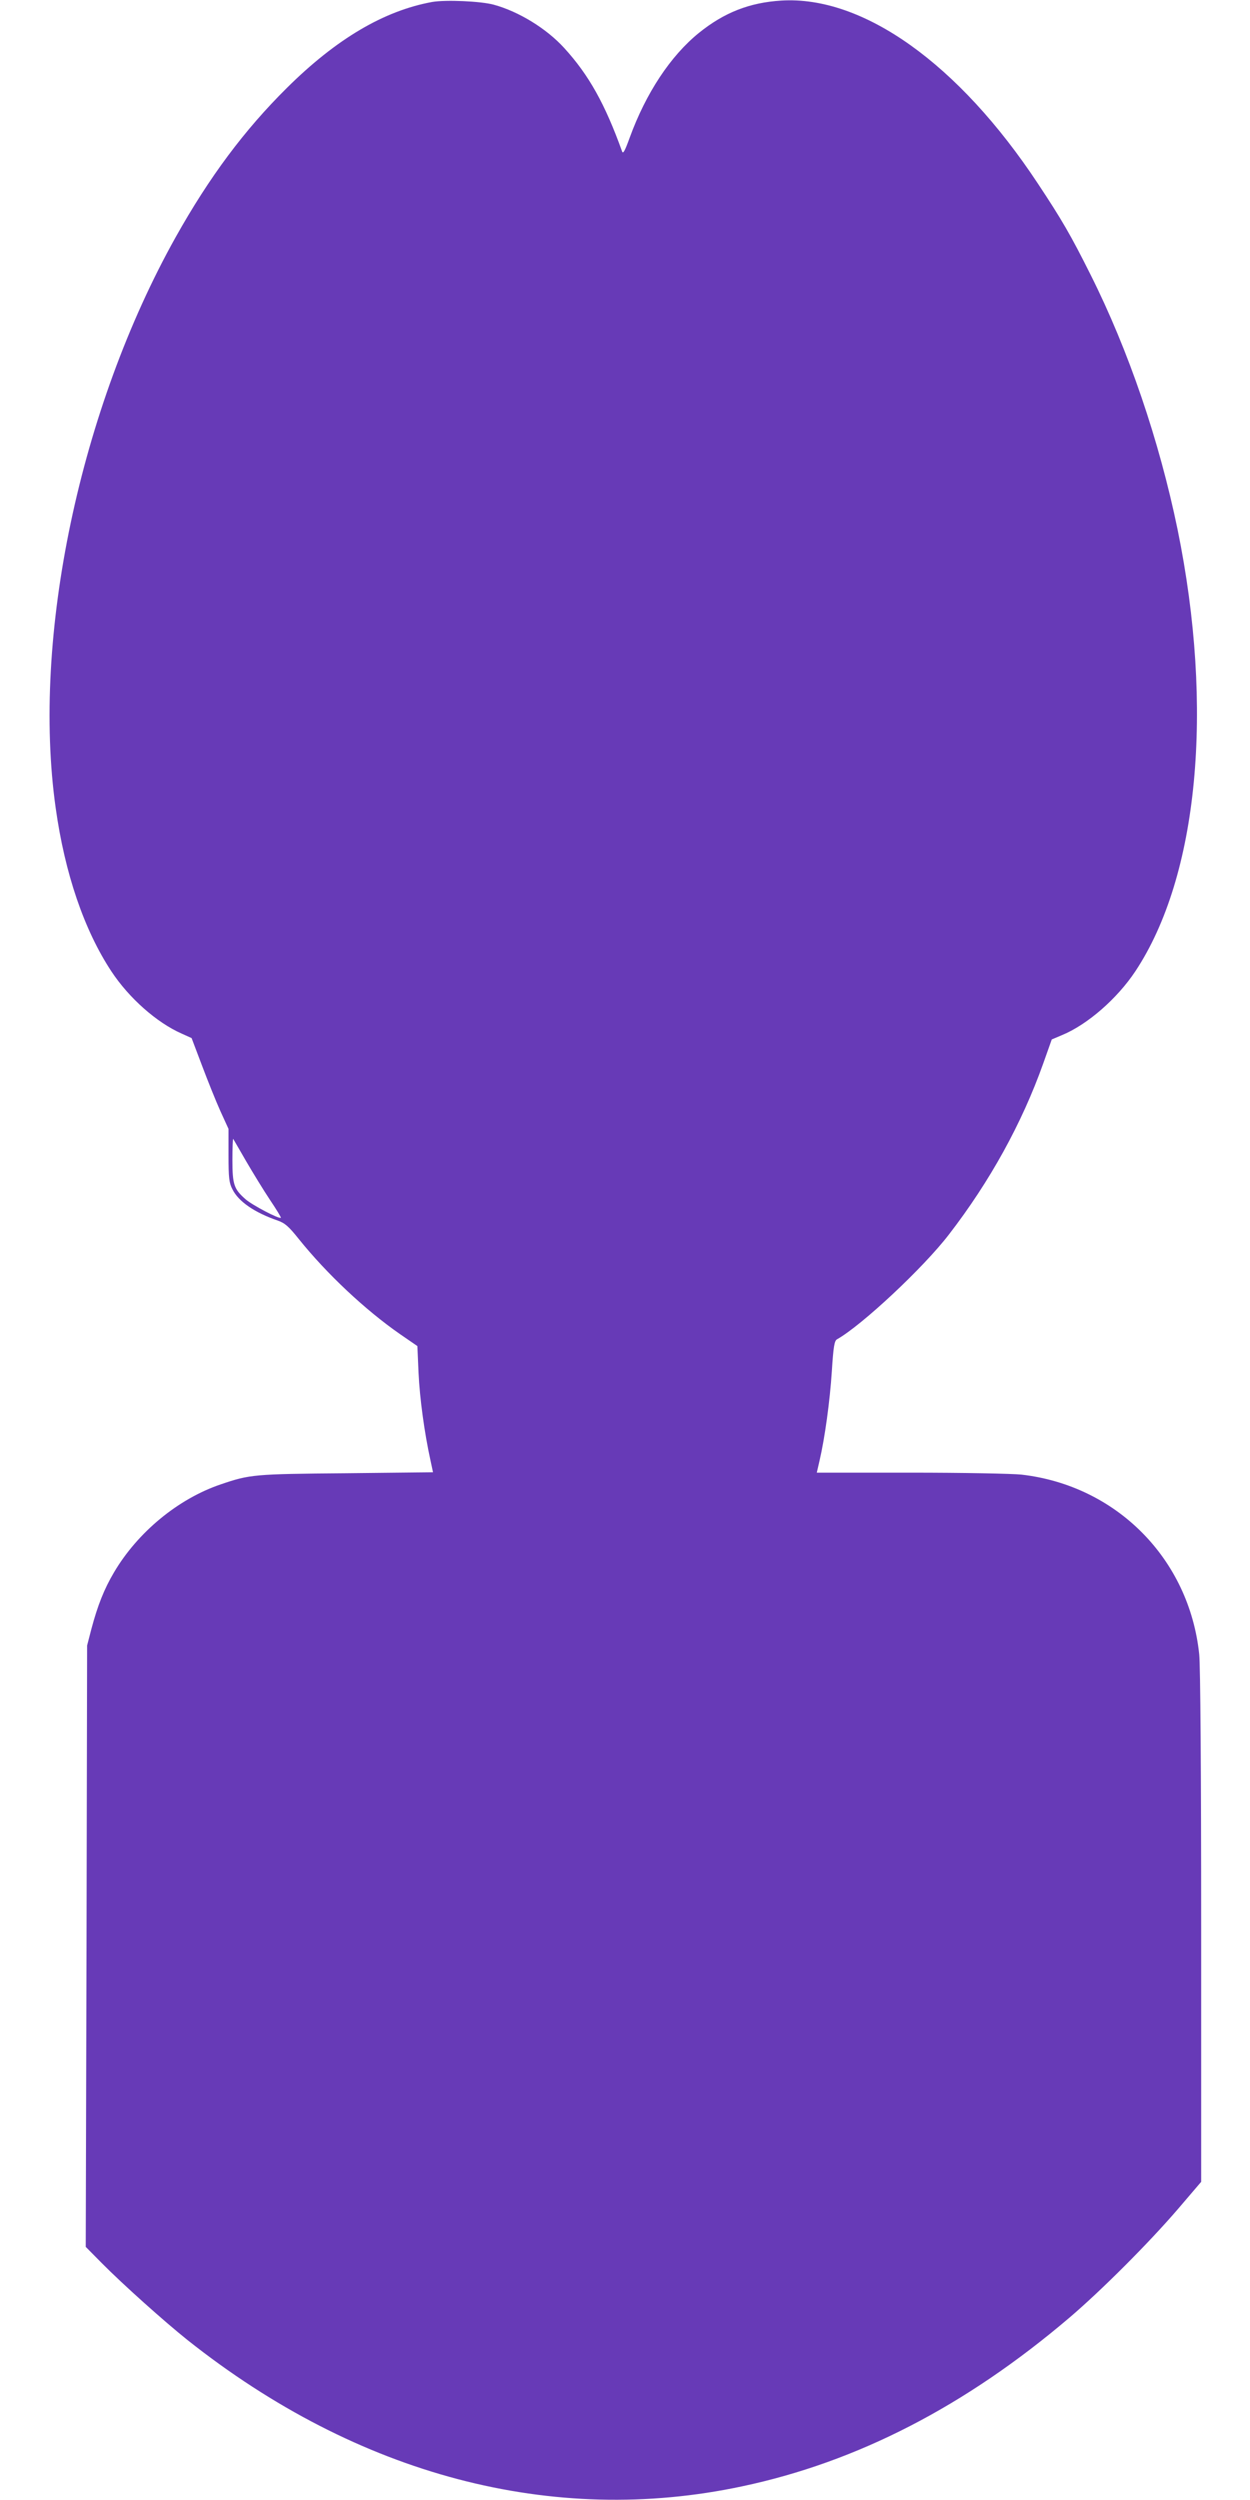
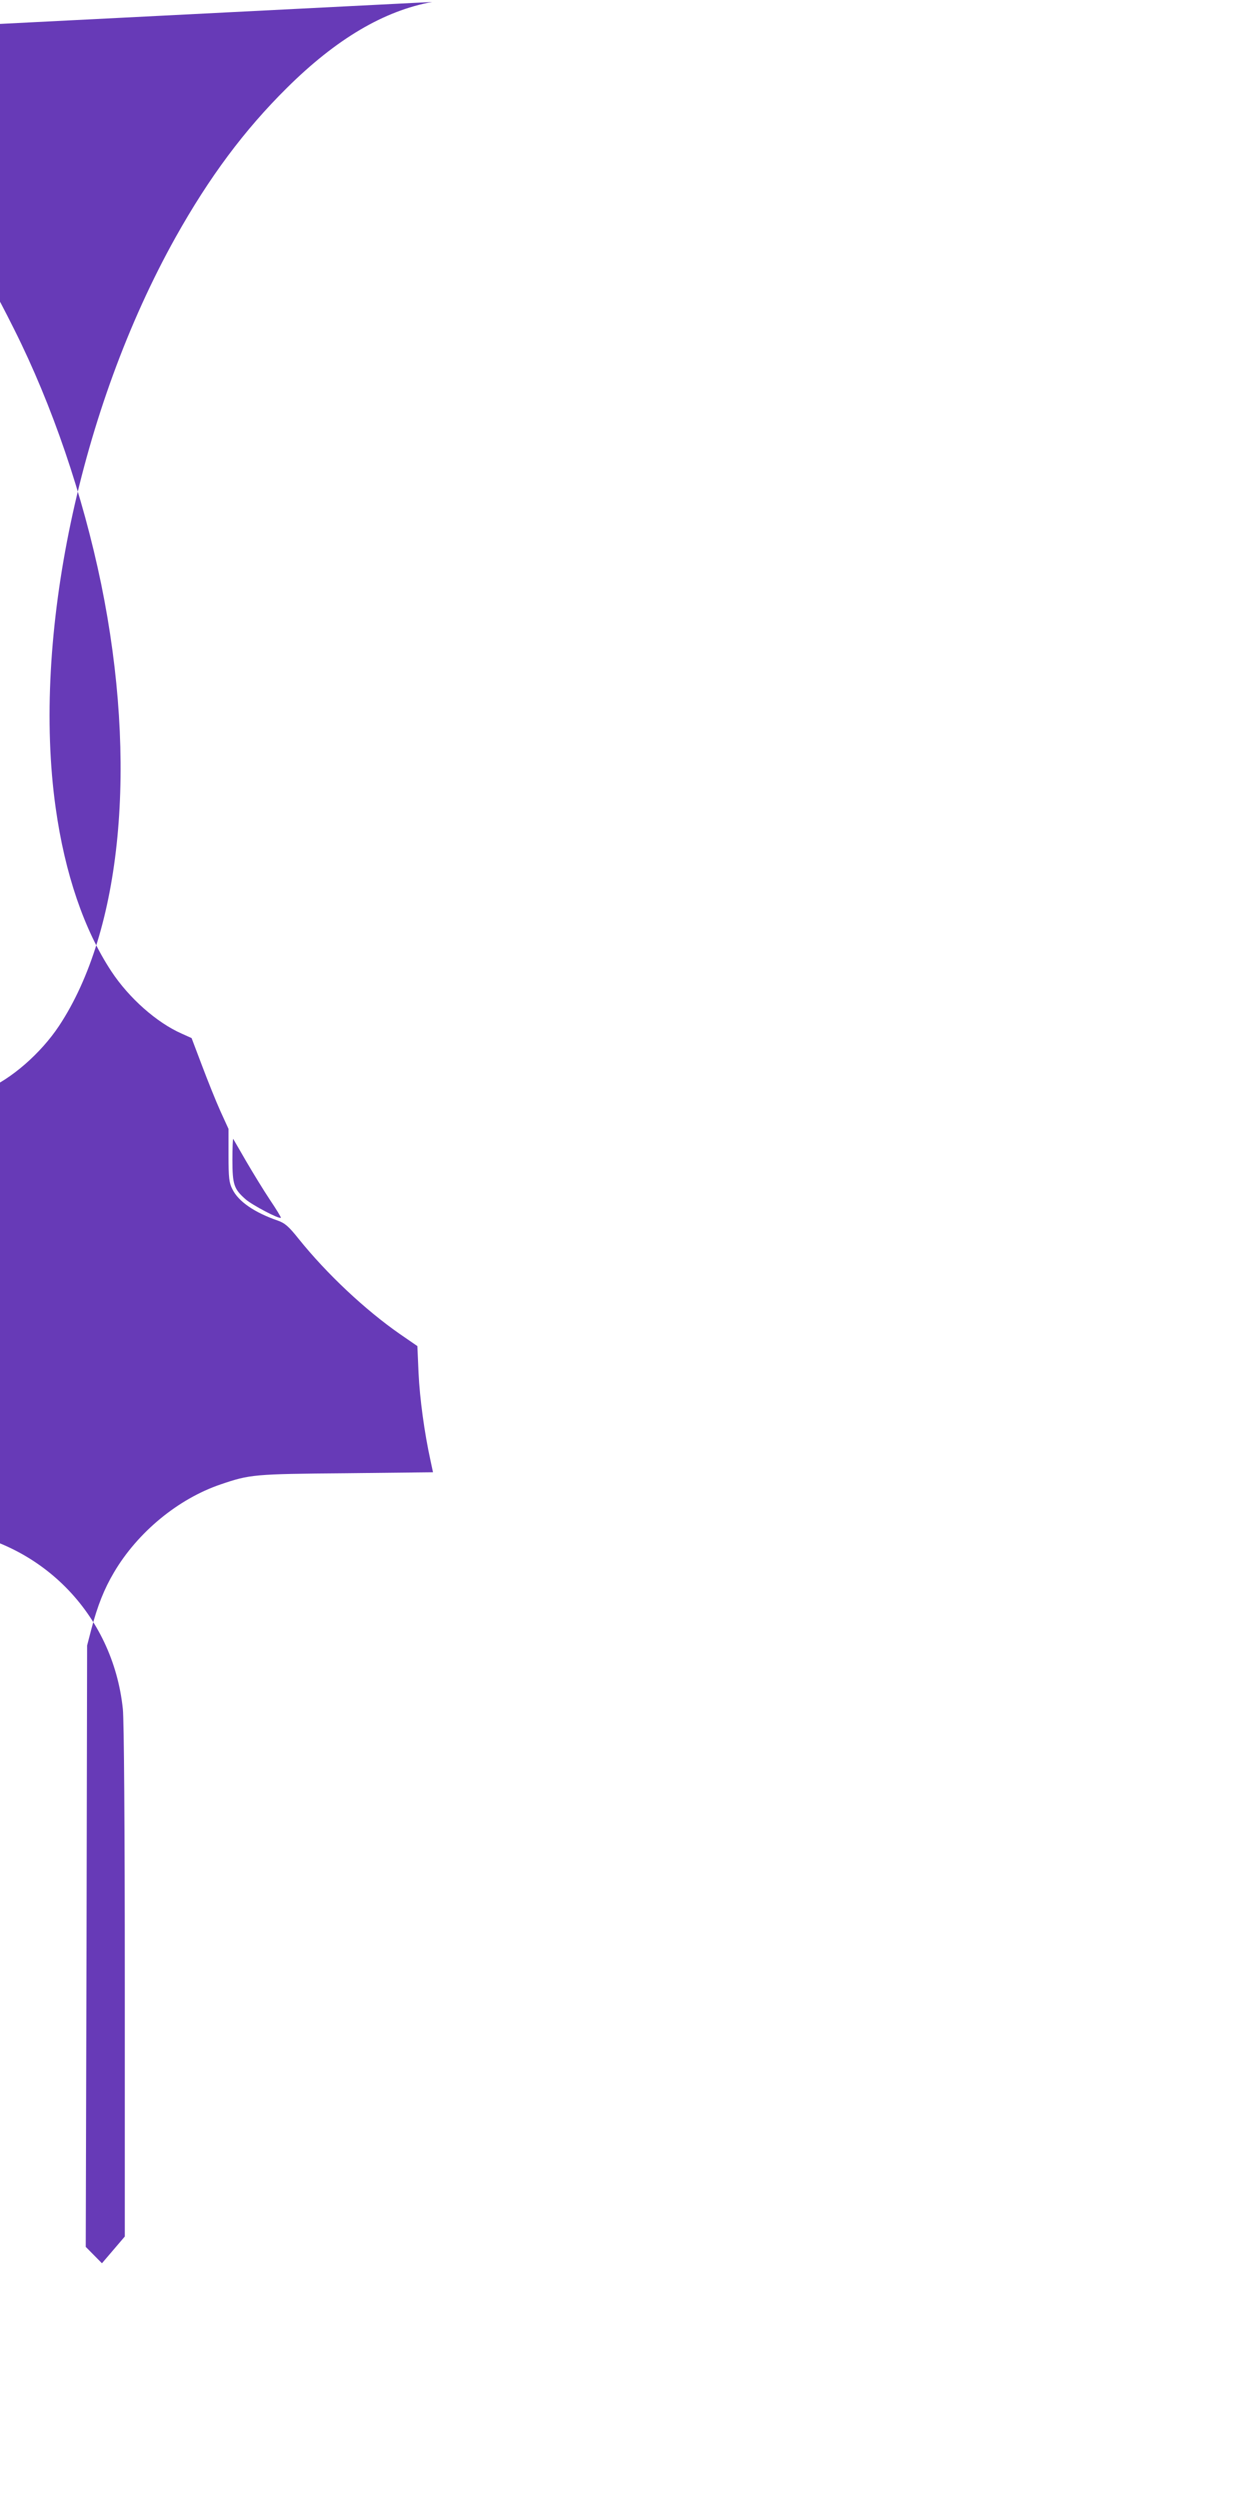
<svg xmlns="http://www.w3.org/2000/svg" version="1.0" width="640pt" height="1280pt" viewBox="0 0 640 1280" preserveAspectRatio="xMidYMid meet">
  <g transform="translate(0,1280) scale(0.1,-0.1)" fill="#673ab7" stroke="none">
-     <path d="M2213 12790 c-247 -45 -491 -189 -744 -440 -218 -216 -397 -456 -570 -765 -490 -877 -737 -2048 -614 -2921 47 -337 146 -626 285 -837 91 -138 233 -263 360 -319 l51 -23 53 -140 c29 -77 71 -182 94 -233 l42 -92 0 -135 c0 -115 3 -142 20 -174 31 -63 113 -119 231 -160 38 -13 58 -31 109 -95 144 -179 339 -362 517 -486 l90 -62 6 -138 c6 -129 30 -306 61 -447 l13 -61 -446 -5 c-472 -4 -491 -6 -641 -57 -218 -74 -425 -245 -546 -450 -51 -86 -84 -170 -116 -290 l-22 -85 -3 -1539 -4 -1540 83 -84 c108 -109 318 -297 438 -393 873 -693 1869 -956 2840 -749 590 125 1144 411 1676 864 164 140 406 382 557 558 l117 137 0 1303 c0 793 -4 1340 -10 1398 -51 488 -423 864 -910 920 -47 5 -302 10 -567 10 l-481 0 14 61 c27 116 53 304 63 458 8 126 13 157 27 164 126 71 442 366 573 537 209 271 373 568 482 874 l44 124 52 22 c131 54 283 187 376 327 322 486 404 1344 216 2263 -94 455 -250 914 -445 1303 -101 202 -148 283 -270 467 -405 613 -895 963 -1314 937 -162 -10 -292 -61 -421 -165 -146 -118 -272 -309 -355 -537 -25 -69 -34 -85 -39 -70 -87 242 -170 391 -296 529 -91 100 -233 187 -361 222 -66 18 -246 26 -315 14z m-953 -5935 c35 -60 90 -150 122 -198 33 -49 58 -90 56 -92 -8 -8 -147 65 -181 95 -59 52 -67 75 -67 201 0 62 2 110 4 108 1 -2 31 -53 66 -114z" />
+     <path d="M2213 12790 c-247 -45 -491 -189 -744 -440 -218 -216 -397 -456 -570 -765 -490 -877 -737 -2048 -614 -2921 47 -337 146 -626 285 -837 91 -138 233 -263 360 -319 l51 -23 53 -140 c29 -77 71 -182 94 -233 l42 -92 0 -135 c0 -115 3 -142 20 -174 31 -63 113 -119 231 -160 38 -13 58 -31 109 -95 144 -179 339 -362 517 -486 l90 -62 6 -138 c6 -129 30 -306 61 -447 l13 -61 -446 -5 c-472 -4 -491 -6 -641 -57 -218 -74 -425 -245 -546 -450 -51 -86 -84 -170 -116 -290 l-22 -85 -3 -1539 -4 -1540 83 -84 l117 137 0 1303 c0 793 -4 1340 -10 1398 -51 488 -423 864 -910 920 -47 5 -302 10 -567 10 l-481 0 14 61 c27 116 53 304 63 458 8 126 13 157 27 164 126 71 442 366 573 537 209 271 373 568 482 874 l44 124 52 22 c131 54 283 187 376 327 322 486 404 1344 216 2263 -94 455 -250 914 -445 1303 -101 202 -148 283 -270 467 -405 613 -895 963 -1314 937 -162 -10 -292 -61 -421 -165 -146 -118 -272 -309 -355 -537 -25 -69 -34 -85 -39 -70 -87 242 -170 391 -296 529 -91 100 -233 187 -361 222 -66 18 -246 26 -315 14z m-953 -5935 c35 -60 90 -150 122 -198 33 -49 58 -90 56 -92 -8 -8 -147 65 -181 95 -59 52 -67 75 -67 201 0 62 2 110 4 108 1 -2 31 -53 66 -114z" />
  </g>
</svg>